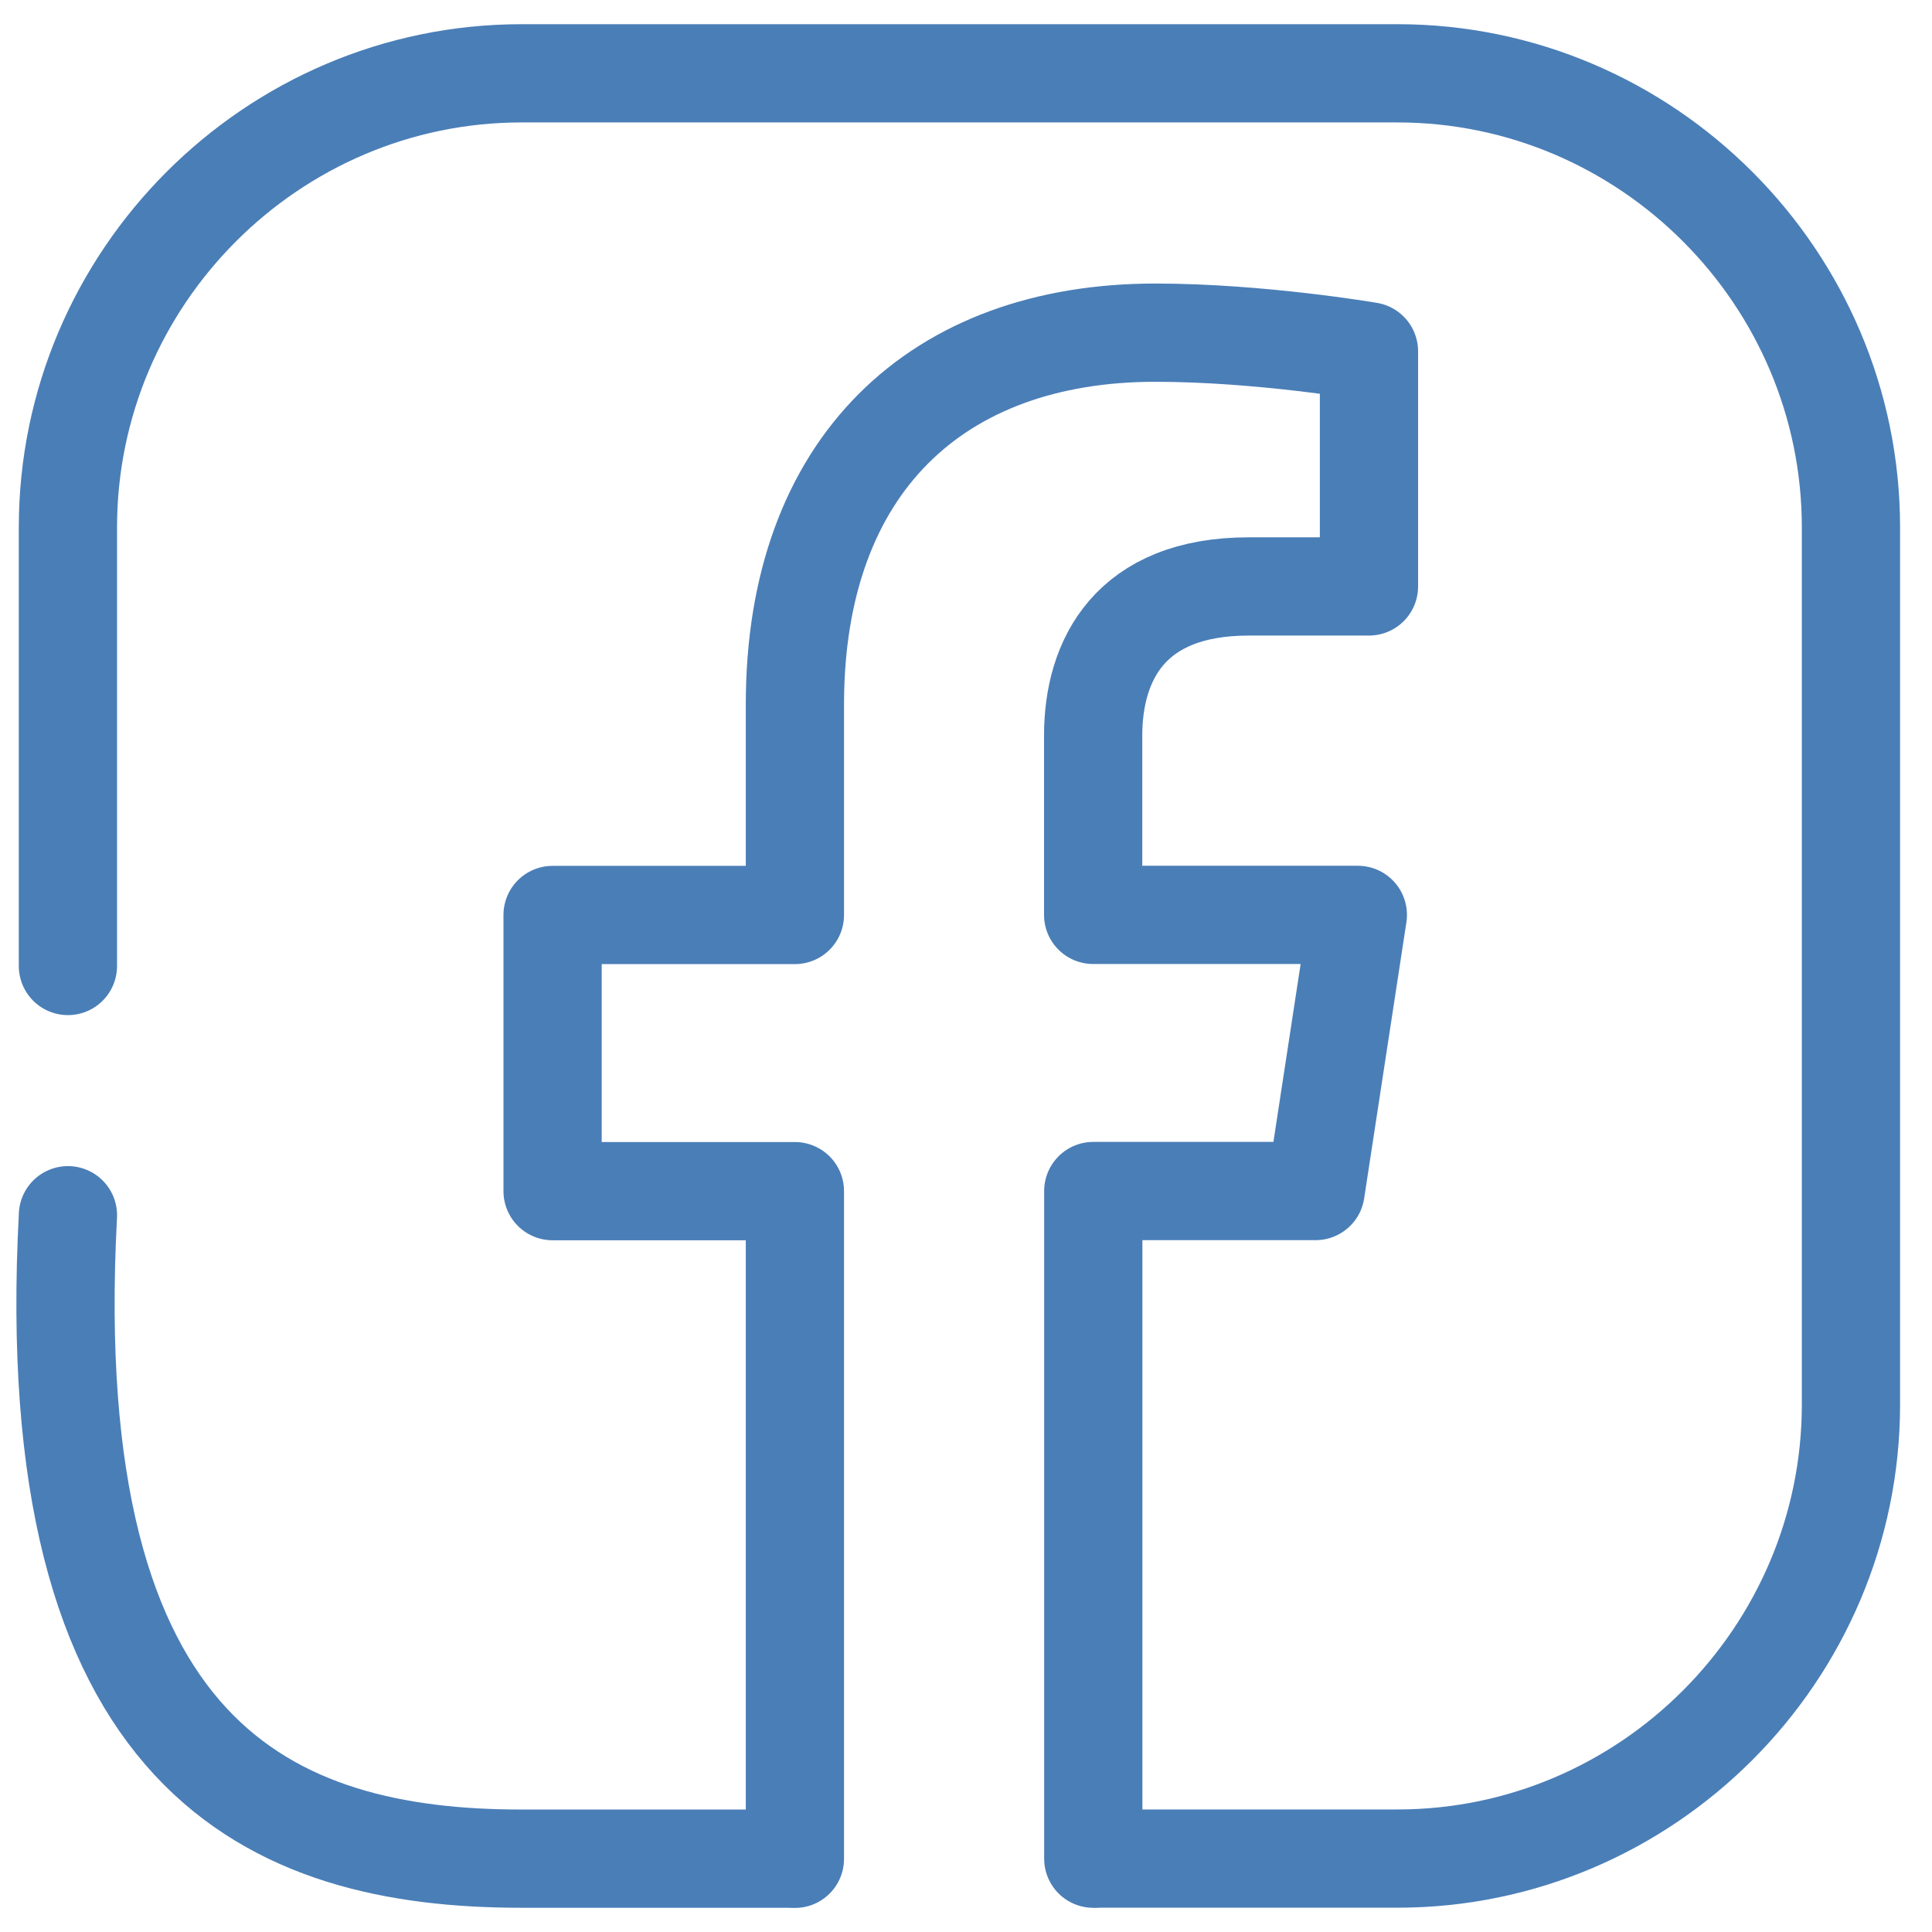
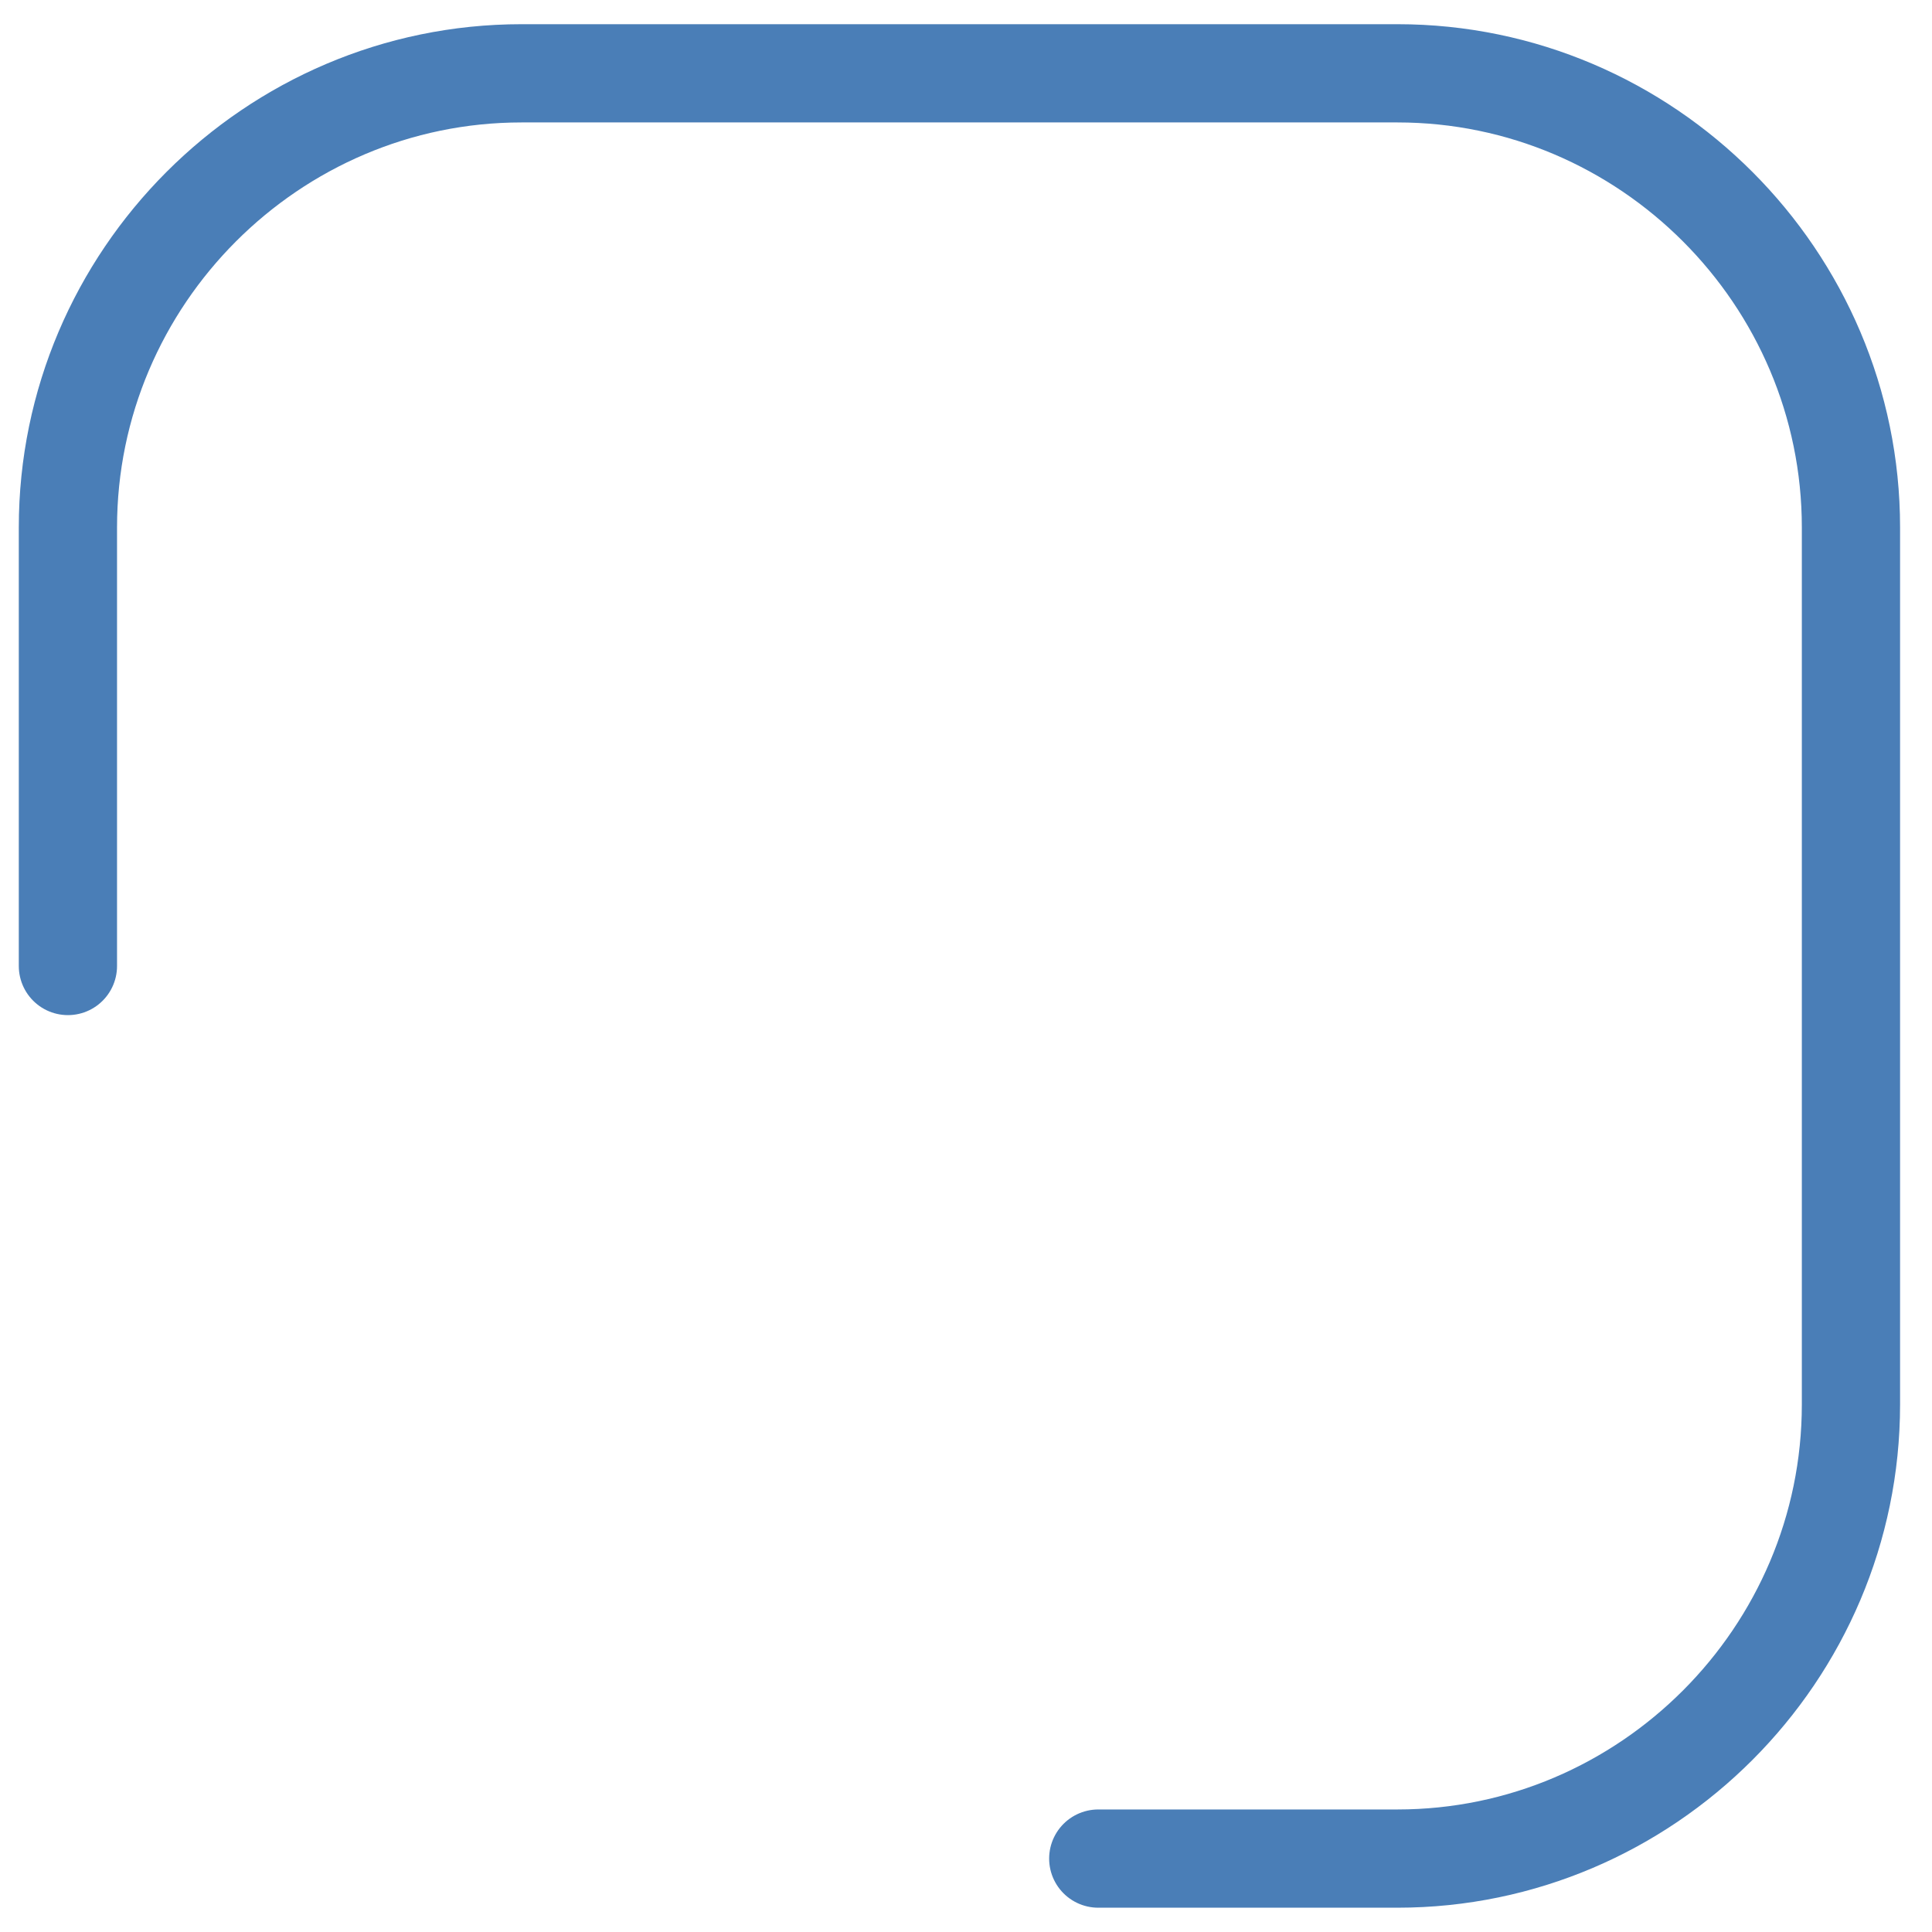
<svg xmlns="http://www.w3.org/2000/svg" width="59" height="59" viewBox="0 0 59 59" fill="none">
-   <path d="M33.387 56.761V36.372H40.176L41.466 27.939H33.383V22.465C33.383 20.157 34.511 17.909 38.132 17.909H41.806V10.729C41.806 10.729 38.471 10.159 35.282 10.159C28.624 10.159 24.275 14.199 24.275 21.513V27.942H16.875V36.376H24.275V56.765" stroke="#4A7EB7" stroke-width="3" stroke-linecap="round" stroke-linejoin="round" />
-   <path d="M24.035 56.76H15.924C8.305 56.76 1.191 53.751 2.075 37.111" stroke="#4A7EB7" stroke-width="3" stroke-linecap="round" stroke-linejoin="round" />
  <path d="M2.074 29.5V16.107C2.074 8.481 8.308 2.239 15.927 2.239H42.675C50.295 2.239 56.525 8.481 56.525 16.107V42.89C56.525 50.519 50.291 56.758 42.675 56.758H33.539" stroke="#4A7EB7" stroke-width="3" stroke-linecap="round" stroke-linejoin="round" />
</svg>